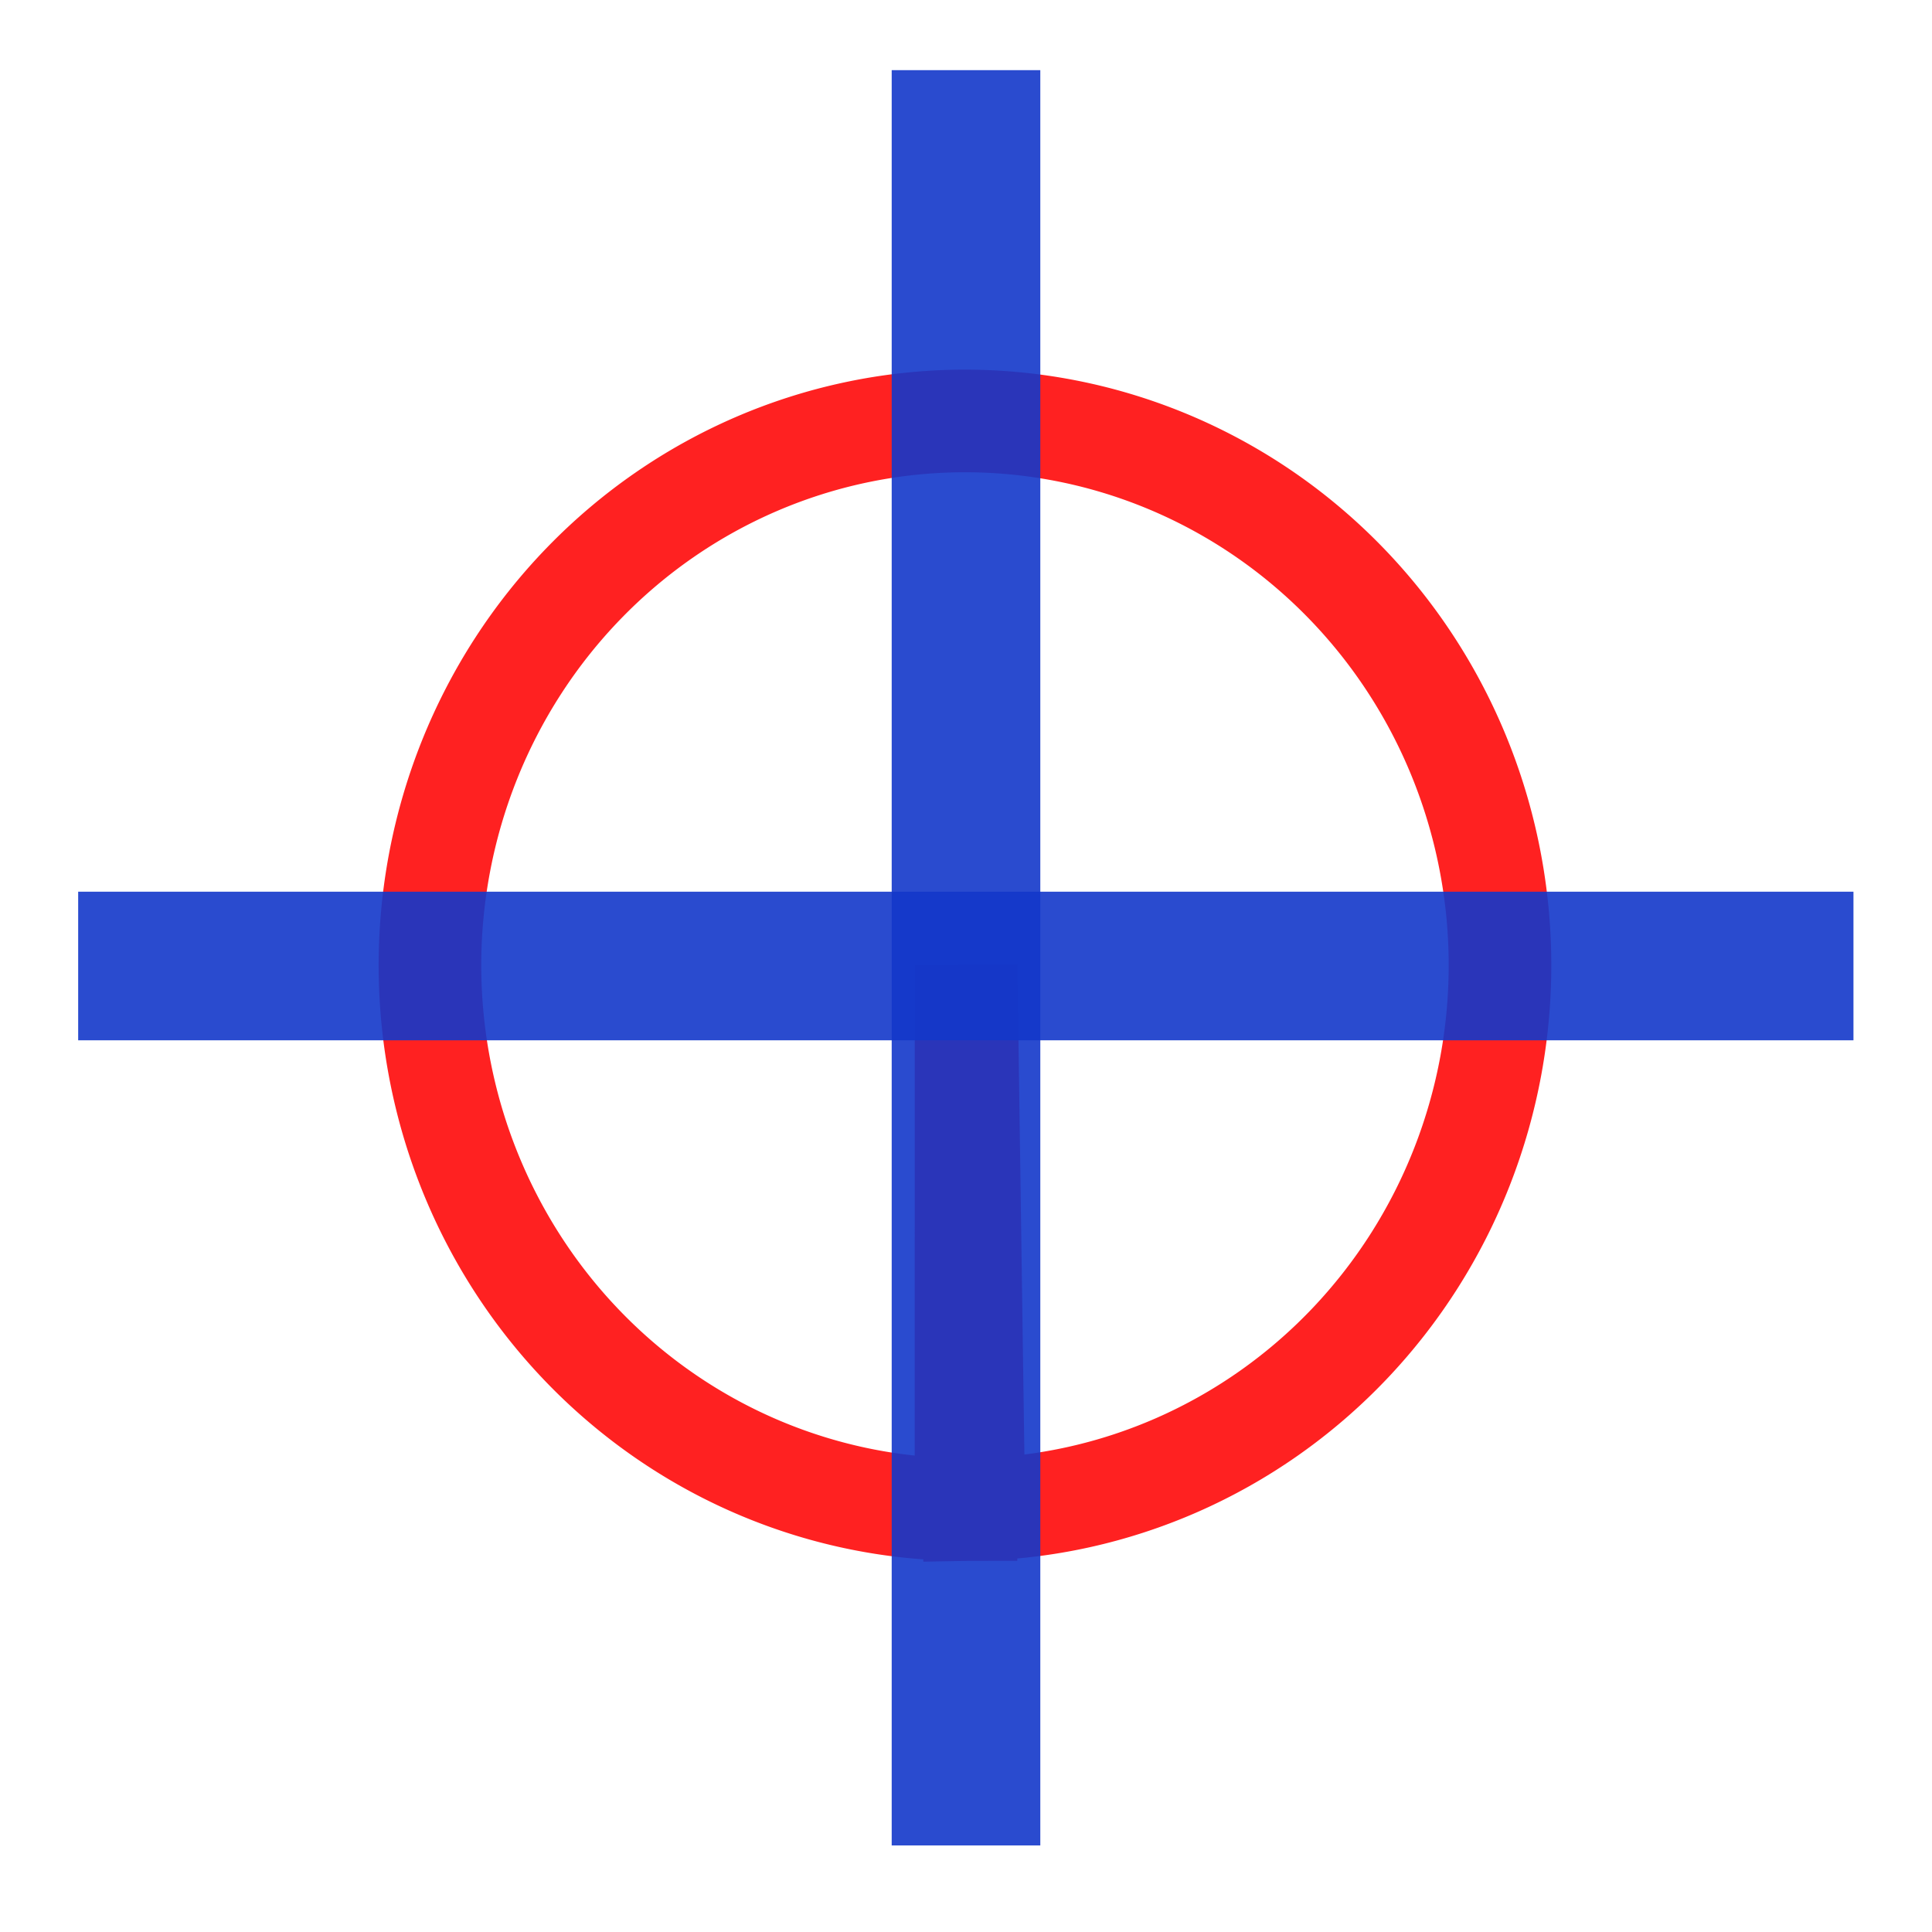
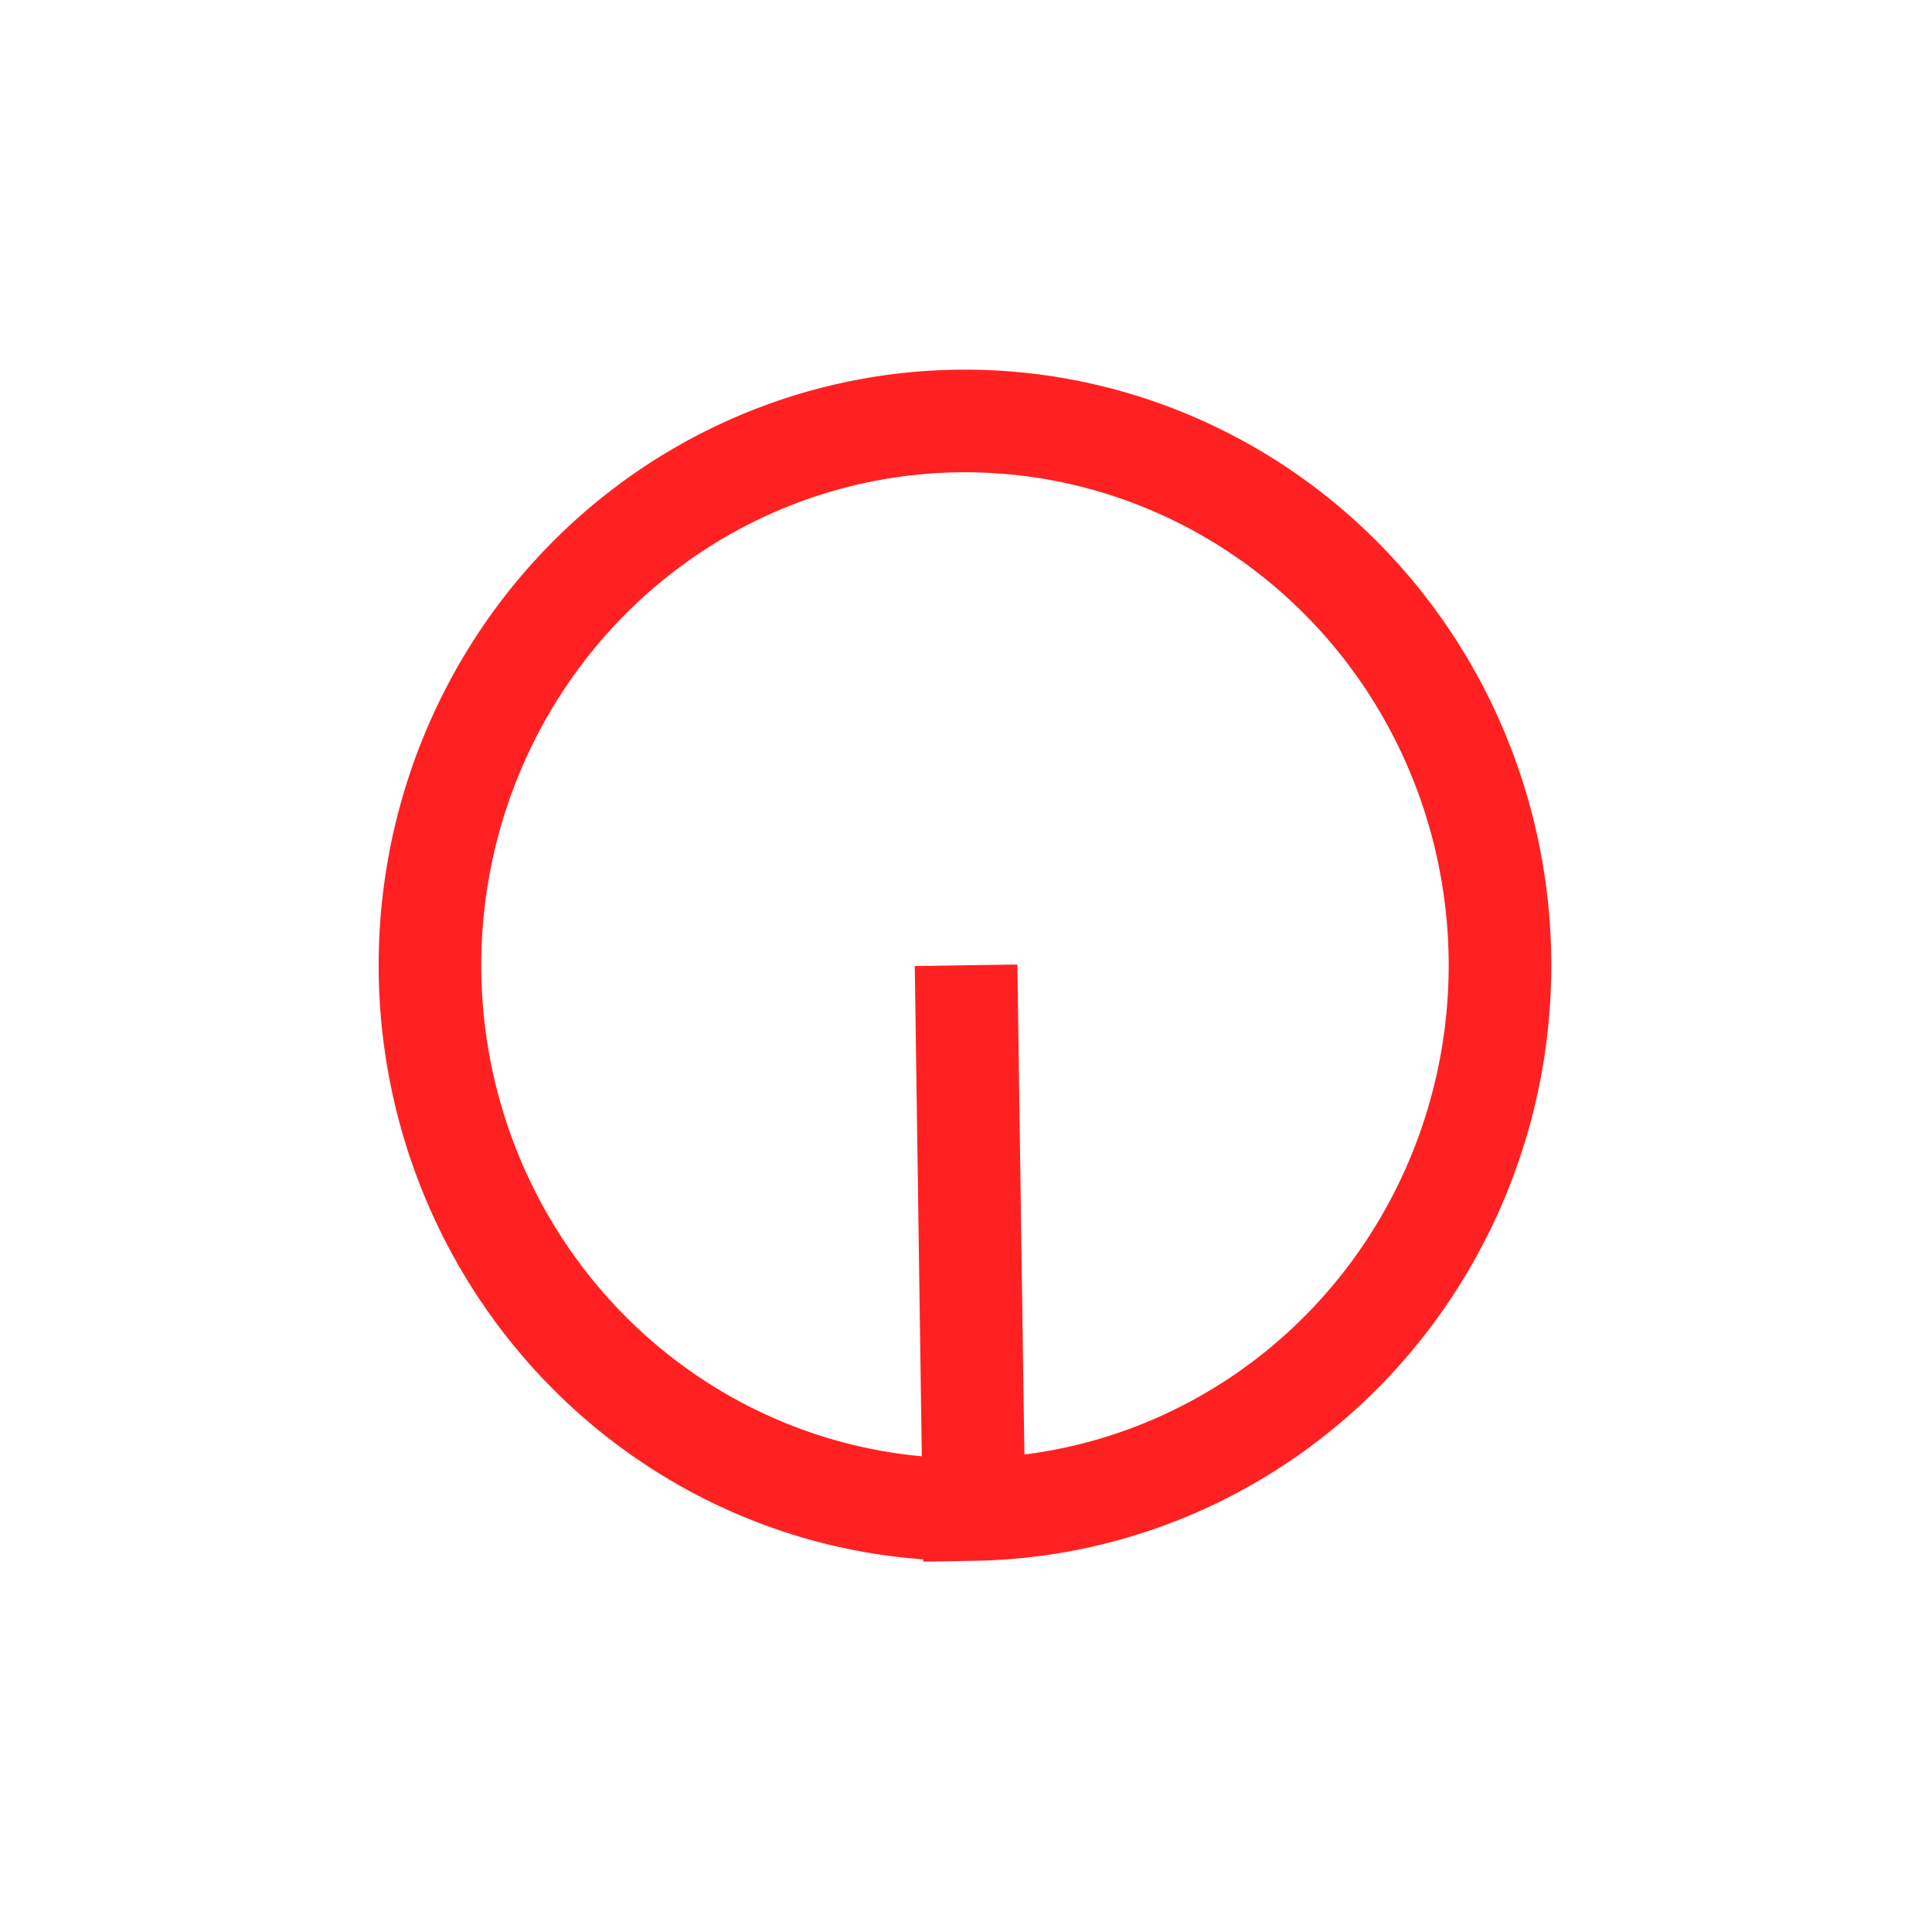
<svg xmlns="http://www.w3.org/2000/svg" xmlns:ns1="http://www.inkscape.org/namespaces/inkscape" xmlns:ns2="http://sodipodi.sourceforge.net/DTD/sodipodi-0.dtd" height="26" width="26" version="1.1" id="svg2" ns1:version="0.91 r" ns2:docname="mirepcb.svg">
  <defs id="defs12" />
  <ns2:namedview pagecolor="#ffffff" bordercolor="#666666" borderopacity="1" objecttolerance="10" gridtolerance="10" guidetolerance="10" ns1:pageopacity="0" ns1:pageshadow="2" ns1:window-width="1454" ns1:window-height="944" id="namedview10" showgrid="true" ns1:zoom="19.666667" ns1:cx="3.7659182" ns1:cy="16.227629" ns1:window-x="0" ns1:window-y="0" ns1:window-maximized="0" ns1:current-layer="svg2">
    <ns1:grid type="xygrid" id="grid4142" />
  </ns2:namedview>
-   <path d="M 13,20.315 A 7.2,7.325 0 1 1 13.106,20.314 L 13.001,12.99 Z" id="path4" ns1:connector-curvature="0" style="opacity:0.9;fill:none;stroke:#ff0909;stroke-width:1.381" />
-   <path d="M 1.052,13 24.943,13" id="path6" ns1:connector-curvature="0" style="opacity:0.9;fill:none;stroke:#1338ca;stroke-width:2;stroke-miterlimit:4;stroke-dasharray:none" />
-   <path d="M 13,0.944 13,24.835" id="path8" ns1:connector-curvature="0" style="opacity:0.9;fill:none;stroke:#1338ca;stroke-width:2;stroke-miterlimit:4;stroke-dasharray:none" />
+   <path d="M 13,20.315 A 7.2,7.325 0 1 1 13.106,20.314 L 13.001,12.99 " id="path4" ns1:connector-curvature="0" style="opacity:0.9;fill:none;stroke:#ff0909;stroke-width:1.381" />
</svg>